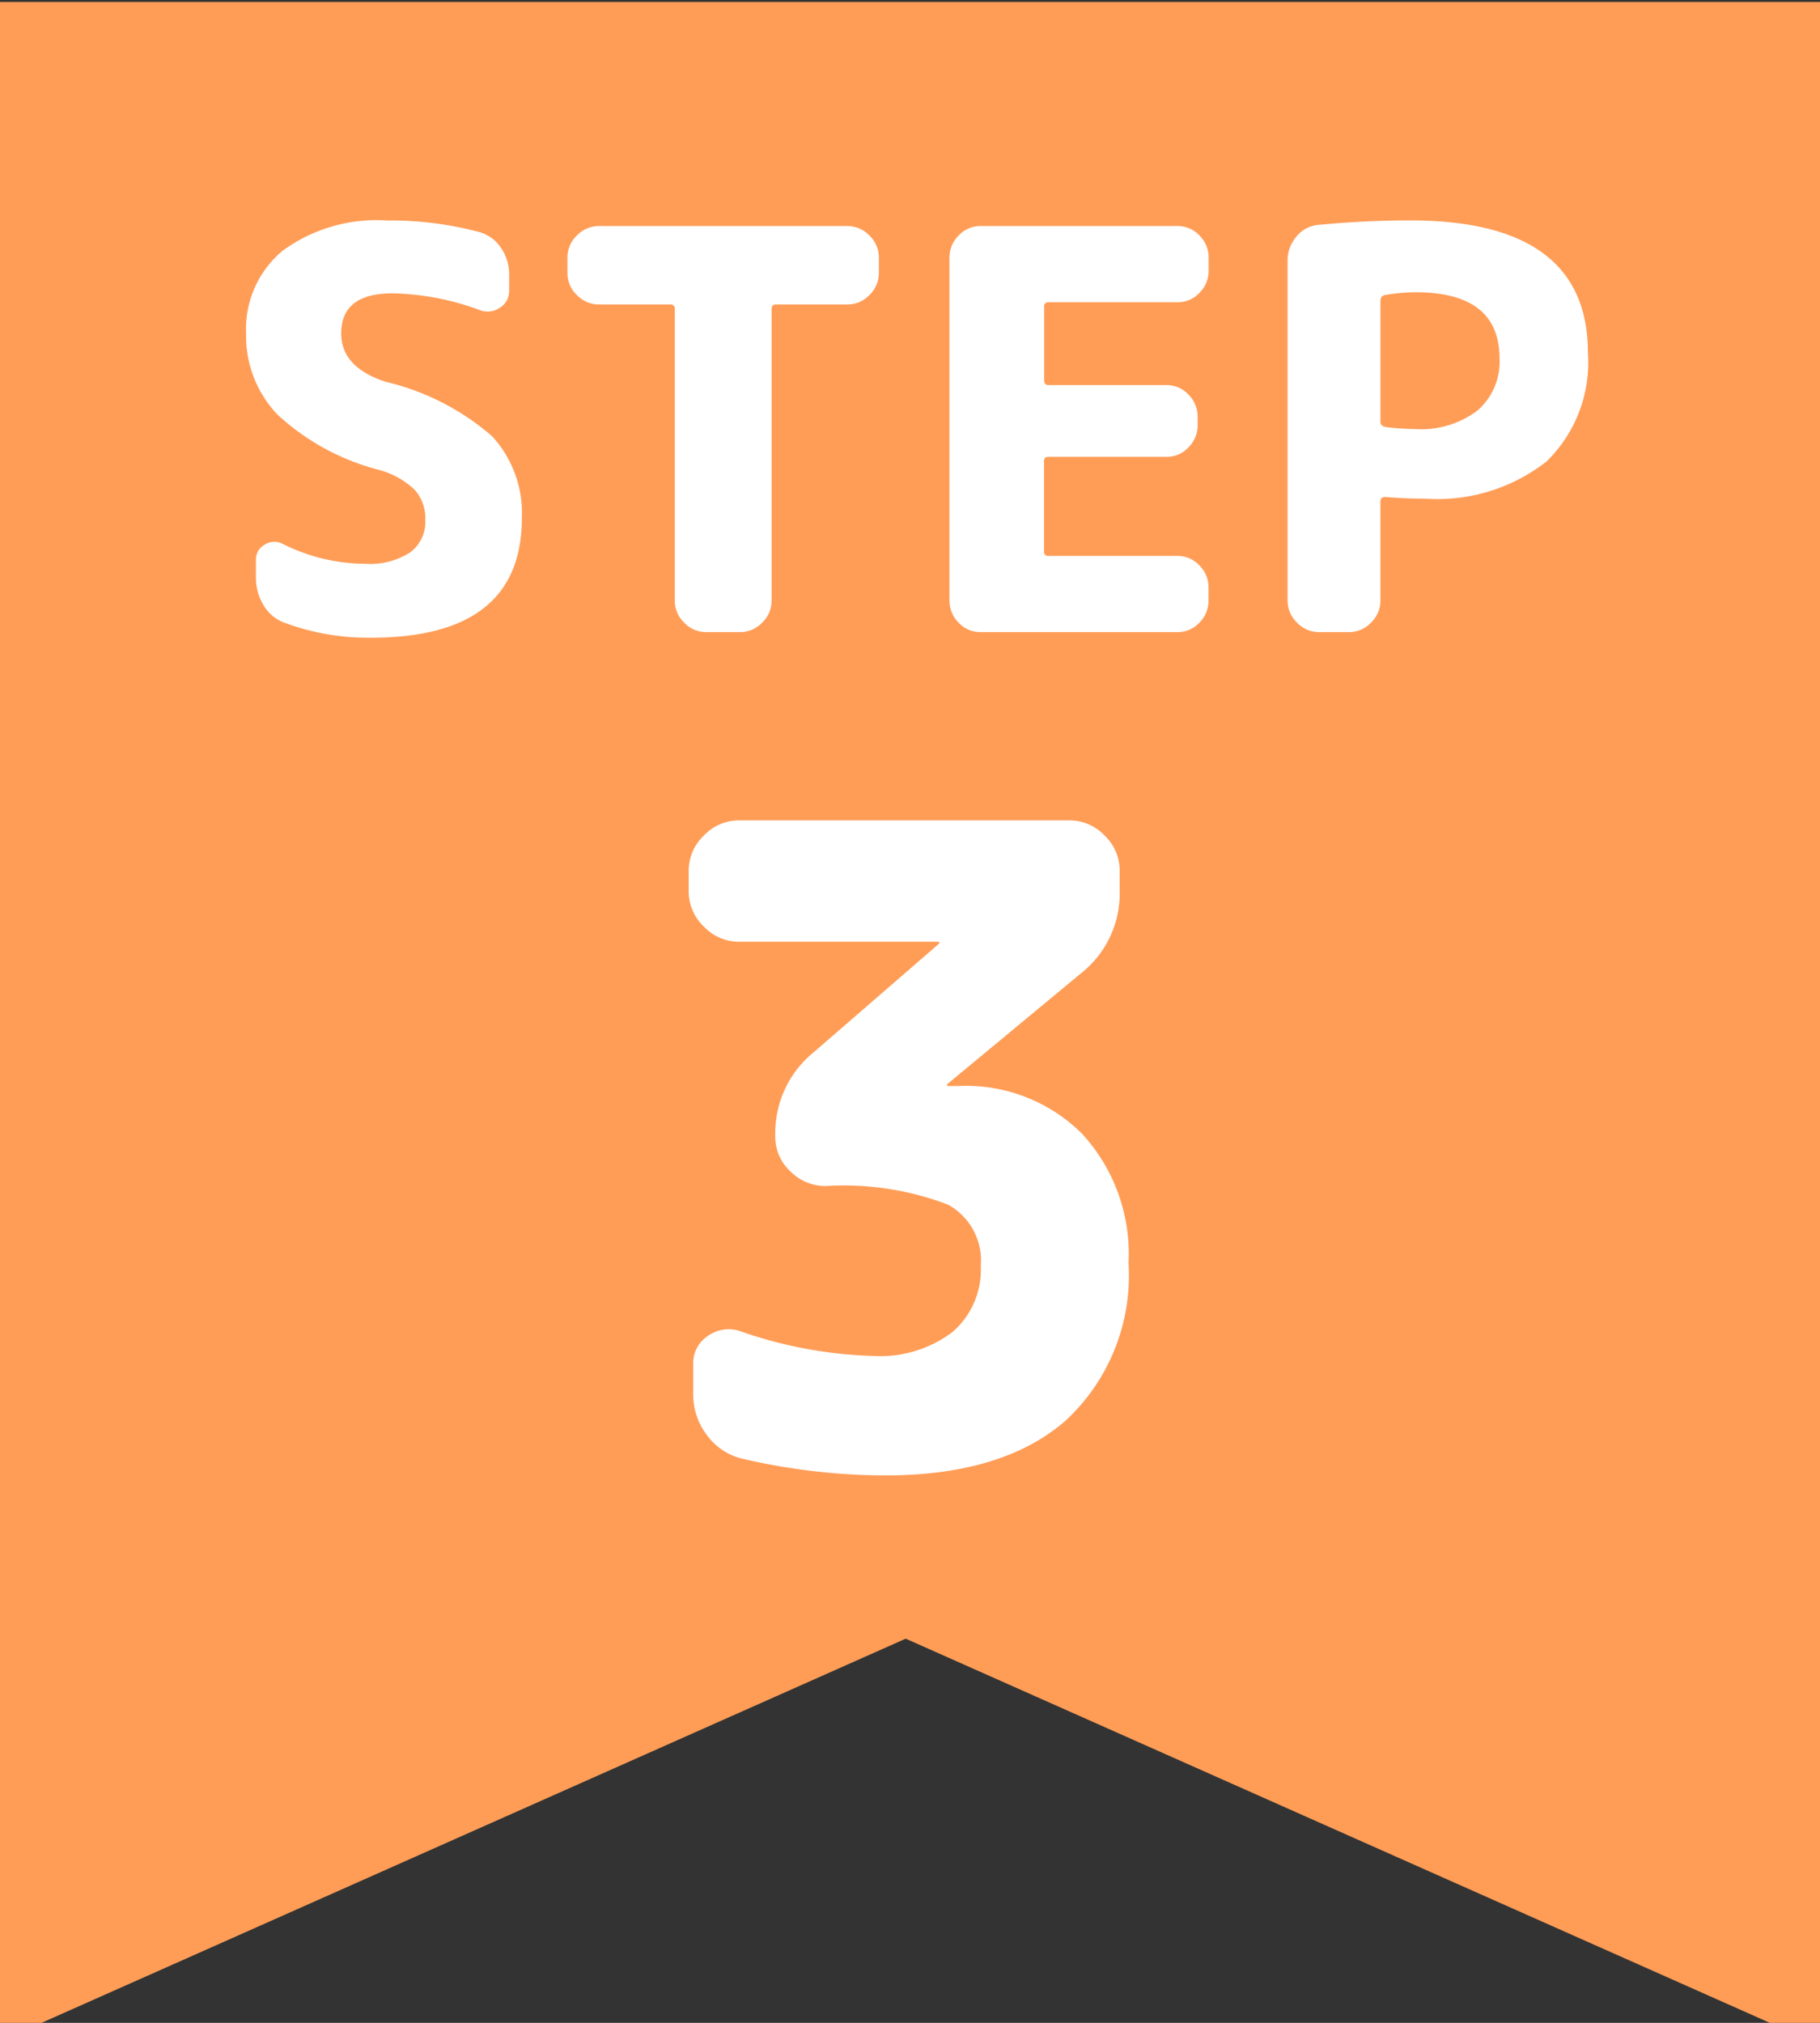
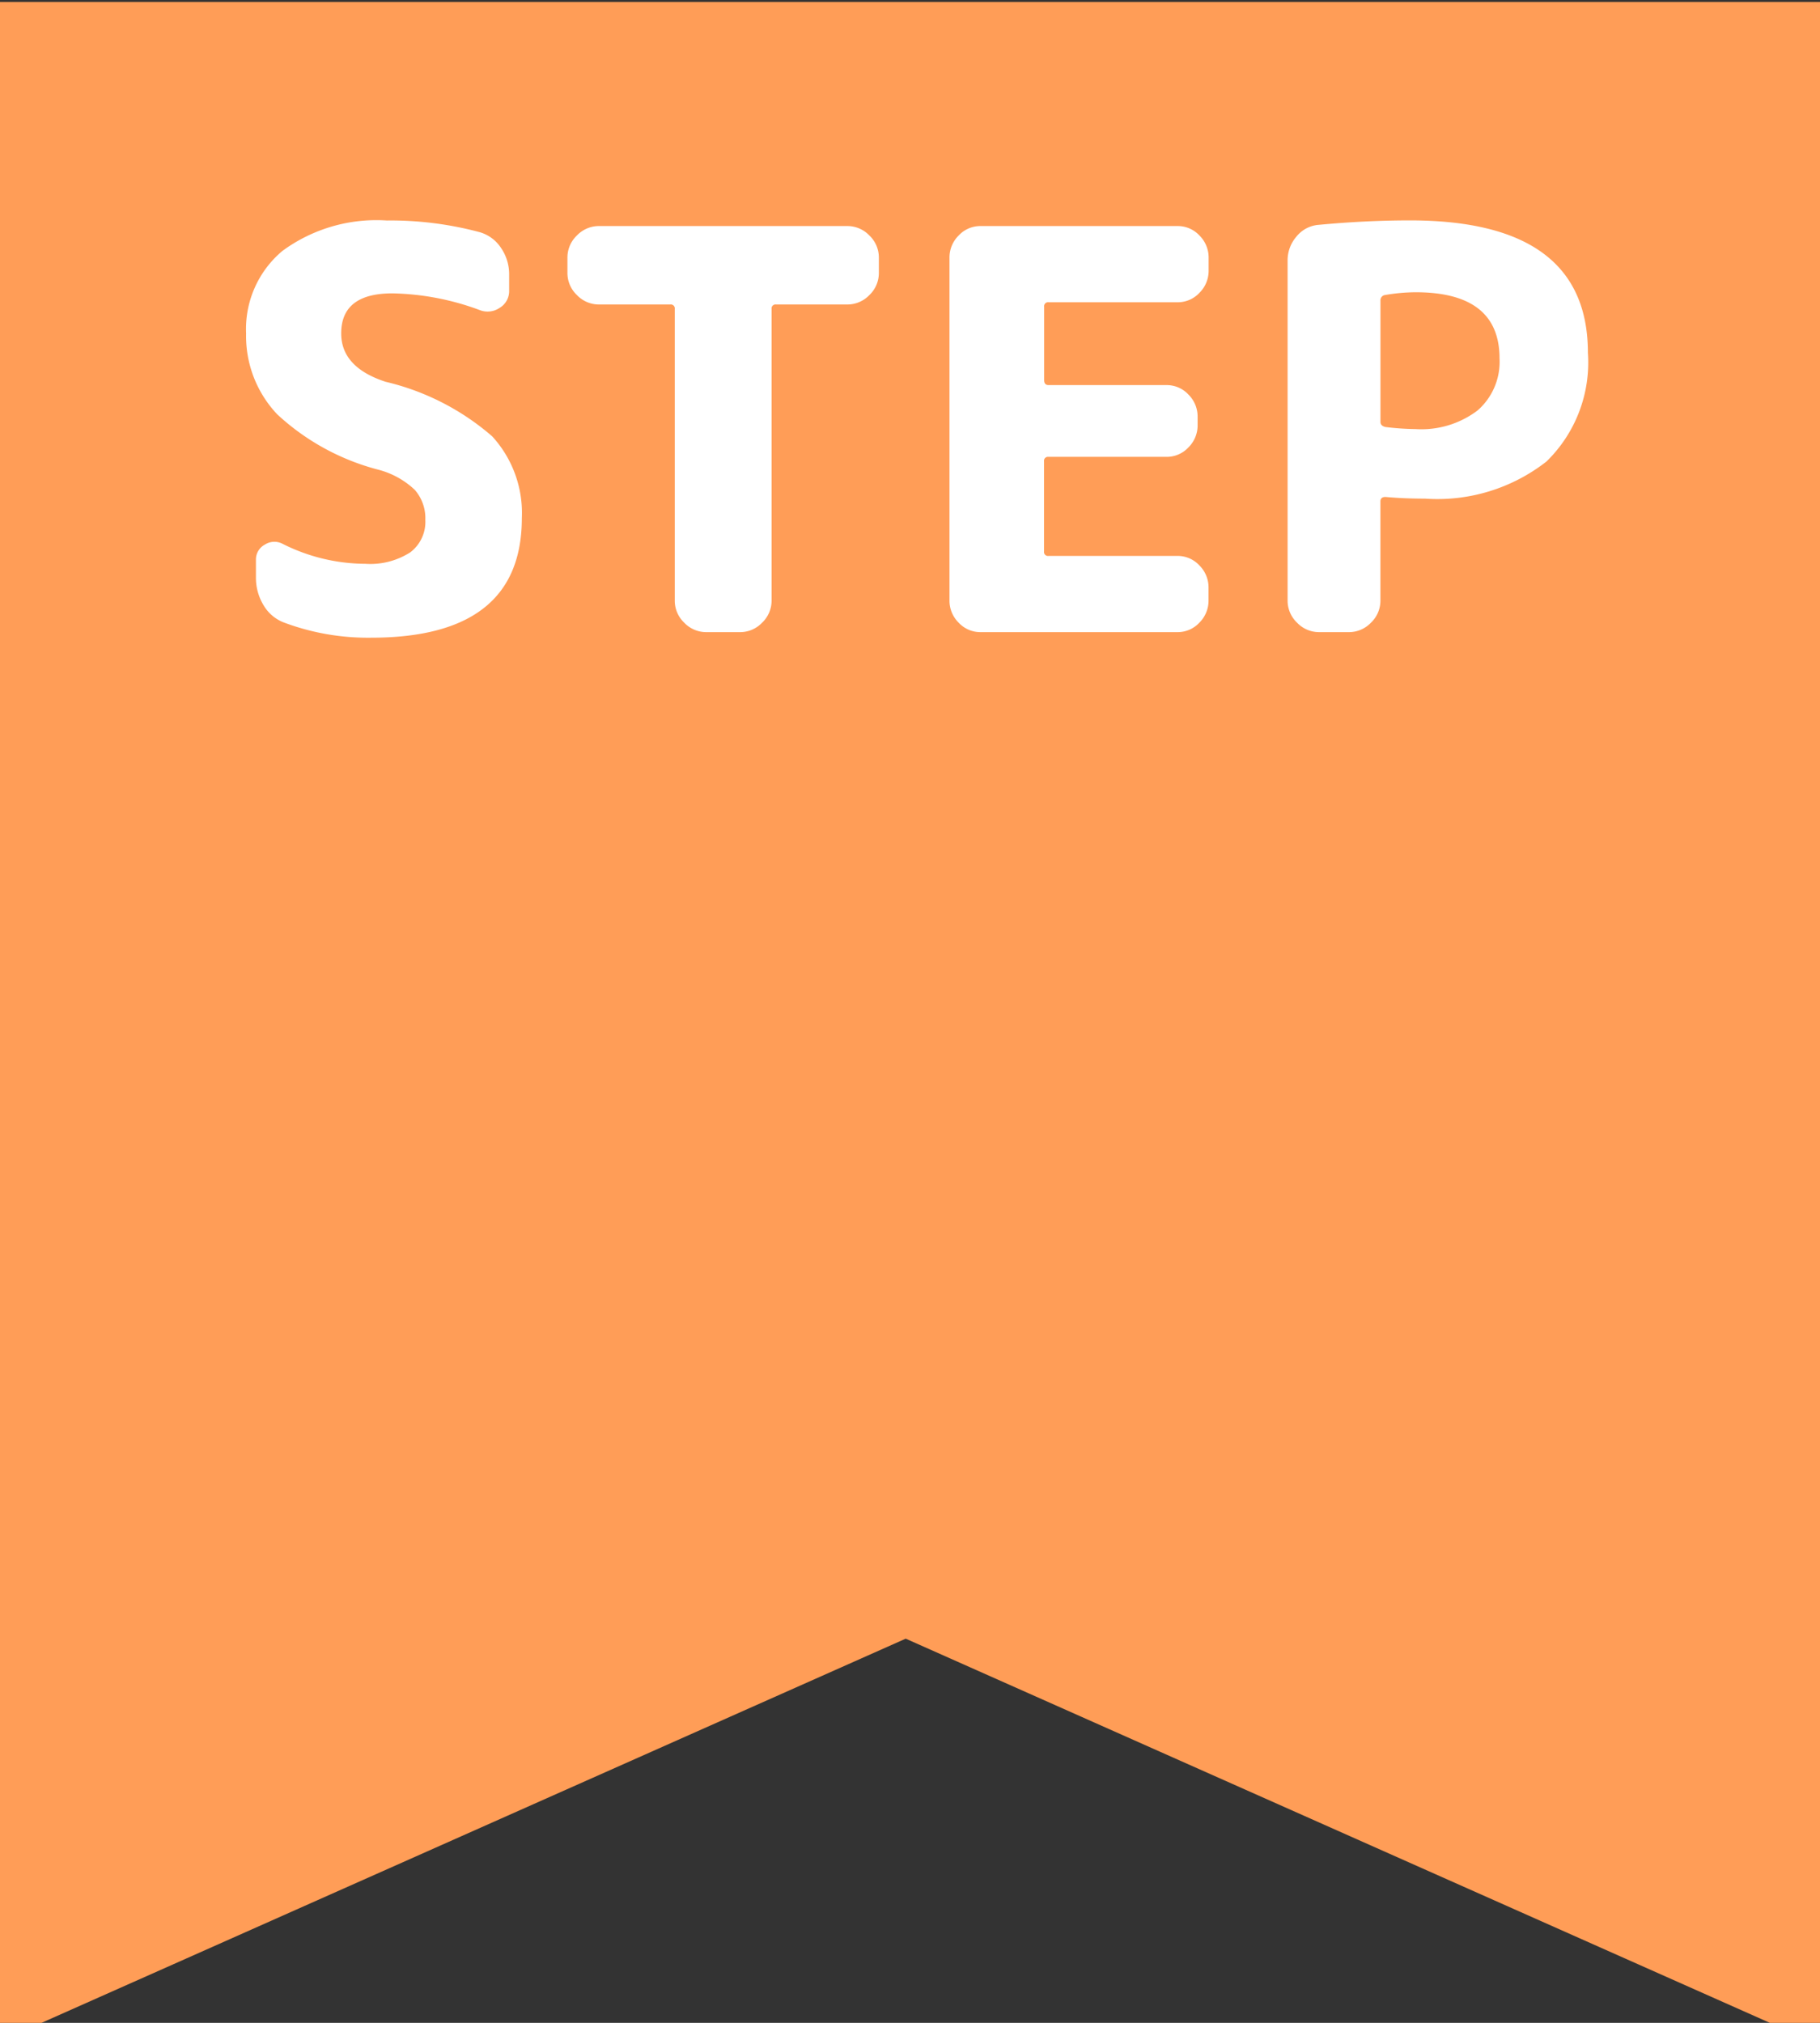
<svg xmlns="http://www.w3.org/2000/svg" width="72" height="80" viewBox="0 0 72 80">
  <rect x="0" y="0" width="72" height="80" fill="#333333" stroke="none" />
  <defs>
    <clipPath id="clip-path">
      <rect id="長方形_478" data-name="長方形 478" width="72" height="80" transform="translate(0)" fill="#ff9d57" />
    </clipPath>
  </defs>
  <g id="グループ_5993" data-name="グループ 5993" transform="translate(-300 -6621)">
    <g id="グループ_5781" data-name="グループ 5781" transform="translate(300 6621)">
      <g id="グループ_5780" data-name="グループ 5780" transform="translate(0)" clip-path="url(#clip-path)">
        <g id="グループ_5779" data-name="グループ 5779" style="isolation: isolate">
          <g id="グループ_5778" data-name="グループ 5778">
            <g id="グループ_5777" data-name="グループ 5777" clip-path="url(#clip-path)">
              <path id="パス_11860" data-name="パス 11860" d="M72.821,80.912,36.411,64.73,0,80.912V0H72.821V80.912Z" transform="translate(-0.581 0.077)" fill="#ff9d57" />
            </g>
          </g>
        </g>
      </g>
    </g>
-     <path id="パス_12239" data-name="パス 12239" d="M-6.755-20.755a1.916,1.916,0,0,1-1.4-.6,1.916,1.916,0,0,1-.6-1.4v-.8a1.916,1.916,0,0,1,.6-1.4,1.916,1.916,0,0,1,1.4-.6H6.3a1.916,1.916,0,0,1,1.4.6,1.916,1.916,0,0,1,.595,1.4v.8a4.013,4.013,0,0,1-1.54,3.255L1.47-15.12v.035a.031.031,0,0,0,.035.035h.42a6.5,6.5,0,0,1,4.883,1.89A7.017,7.017,0,0,1,8.645-8.05,7.827,7.827,0,0,1,6.16-1.82Q3.675.35-.98.35A25.058,25.058,0,0,1-6.65-.315a2.433,2.433,0,0,1-1.383-.928A2.629,2.629,0,0,1-8.575-2.87V-4.06A1.273,1.273,0,0,1-8-5.162,1.415,1.415,0,0,1-6.72-5.355a17.319,17.319,0,0,0,5.25.98A4.745,4.745,0,0,0,1.68-5.32,3.249,3.249,0,0,0,2.8-7.945a2.514,2.514,0,0,0-1.3-2.415,11.576,11.576,0,0,0-4.83-.735,1.944,1.944,0,0,1-1.4-.577,1.859,1.859,0,0,1-.6-1.383v-.07A4.114,4.114,0,0,1-3.815-16.38l4.97-4.305v-.035a.031.031,0,0,0-.035-.035Z" transform="translate(336 6679)" fill="#fff" />
    <path id="パス_12238" data-name="パス 12238" d="M-21.032-6.424a9.333,9.333,0,0,1-4-2.189,4.5,4.5,0,0,1-1.232-3.2,4.025,4.025,0,0,1,1.441-3.267,6.288,6.288,0,0,1,4.125-1.2,13.614,13.614,0,0,1,3.674.462,1.506,1.506,0,0,1,.847.627,1.829,1.829,0,0,1,.319,1.045v.638a.768.768,0,0,1-.374.682.847.847,0,0,1-.792.088,10.439,10.439,0,0,0-3.454-.66q-2.024,0-2.024,1.584,0,1.342,1.76,1.914a9.881,9.881,0,0,1,4.213,2.156A4.487,4.487,0,0,1-15.356-4.51q0,4.73-5.962,4.73A9.469,9.469,0,0,1-24.75-.374a1.591,1.591,0,0,1-.825-.693,2.077,2.077,0,0,1-.3-1.089v-.7a.665.665,0,0,1,.352-.605.694.694,0,0,1,.7-.033,7.336,7.336,0,0,0,3.278.792,2.935,2.935,0,0,0,1.771-.451,1.509,1.509,0,0,0,.6-1.287,1.7,1.7,0,0,0-.418-1.188A3.313,3.313,0,0,0-21.032-6.424Zm8.734-6.534a1.2,1.2,0,0,1-.88-.374,1.2,1.2,0,0,1-.374-.88v-.594a1.2,1.2,0,0,1,.374-.88,1.2,1.2,0,0,1,.88-.374h9.812a1.2,1.2,0,0,1,.88.374,1.2,1.2,0,0,1,.374.88v.594a1.2,1.2,0,0,1-.374.88,1.2,1.2,0,0,1-.88.374H-5.3a.156.156,0,0,0-.176.176V-1.254a1.2,1.2,0,0,1-.374.88A1.2,1.2,0,0,1-6.732,0h-1.32a1.2,1.2,0,0,1-.88-.374,1.2,1.2,0,0,1-.374-.88V-12.782a.156.156,0,0,0-.176-.176ZM2.794,0a1.169,1.169,0,0,1-.869-.374,1.222,1.222,0,0,1-.363-.88V-14.806a1.222,1.222,0,0,1,.363-.88,1.169,1.169,0,0,1,.869-.374h7.788a1.169,1.169,0,0,1,.869.374,1.222,1.222,0,0,1,.363.88v.506a1.222,1.222,0,0,1-.363.88,1.169,1.169,0,0,1-.869.374h-5.1a.156.156,0,0,0-.176.176v2.9q0,.2.176.2h4.664a1.169,1.169,0,0,1,.869.374,1.222,1.222,0,0,1,.363.88v.33a1.222,1.222,0,0,1-.363.88,1.169,1.169,0,0,1-.869.374H5.478a.156.156,0,0,0-.176.176V-3.19a.156.156,0,0,0,.176.176h5.1a1.169,1.169,0,0,1,.869.374,1.222,1.222,0,0,1,.363.88v.506a1.222,1.222,0,0,1-.363.88A1.169,1.169,0,0,1,10.582,0ZM18.612-13.112v4.8q0,.154.2.2A10.734,10.734,0,0,0,20-8.03a3.684,3.684,0,0,0,2.453-.737,2.551,2.551,0,0,0,.869-2.057q0-2.618-3.322-2.618a7.406,7.406,0,0,0-1.21.11A.208.208,0,0,0,18.612-13.112ZM16.192,0a1.2,1.2,0,0,1-.88-.374,1.2,1.2,0,0,1-.374-.88V-14.7a1.429,1.429,0,0,1,.352-.946,1.248,1.248,0,0,1,.88-.462q1.87-.176,3.608-.176,7.04,0,7.04,5.236a5.466,5.466,0,0,1-1.639,4.3A7.005,7.005,0,0,1,20.372-5.28q-.836,0-1.562-.066-.2,0-.2.176v3.916a1.2,1.2,0,0,1-.374.88,1.2,1.2,0,0,1-.88.374Z" transform="translate(336 6646)" fill="#fff" />
  </g>
</svg>